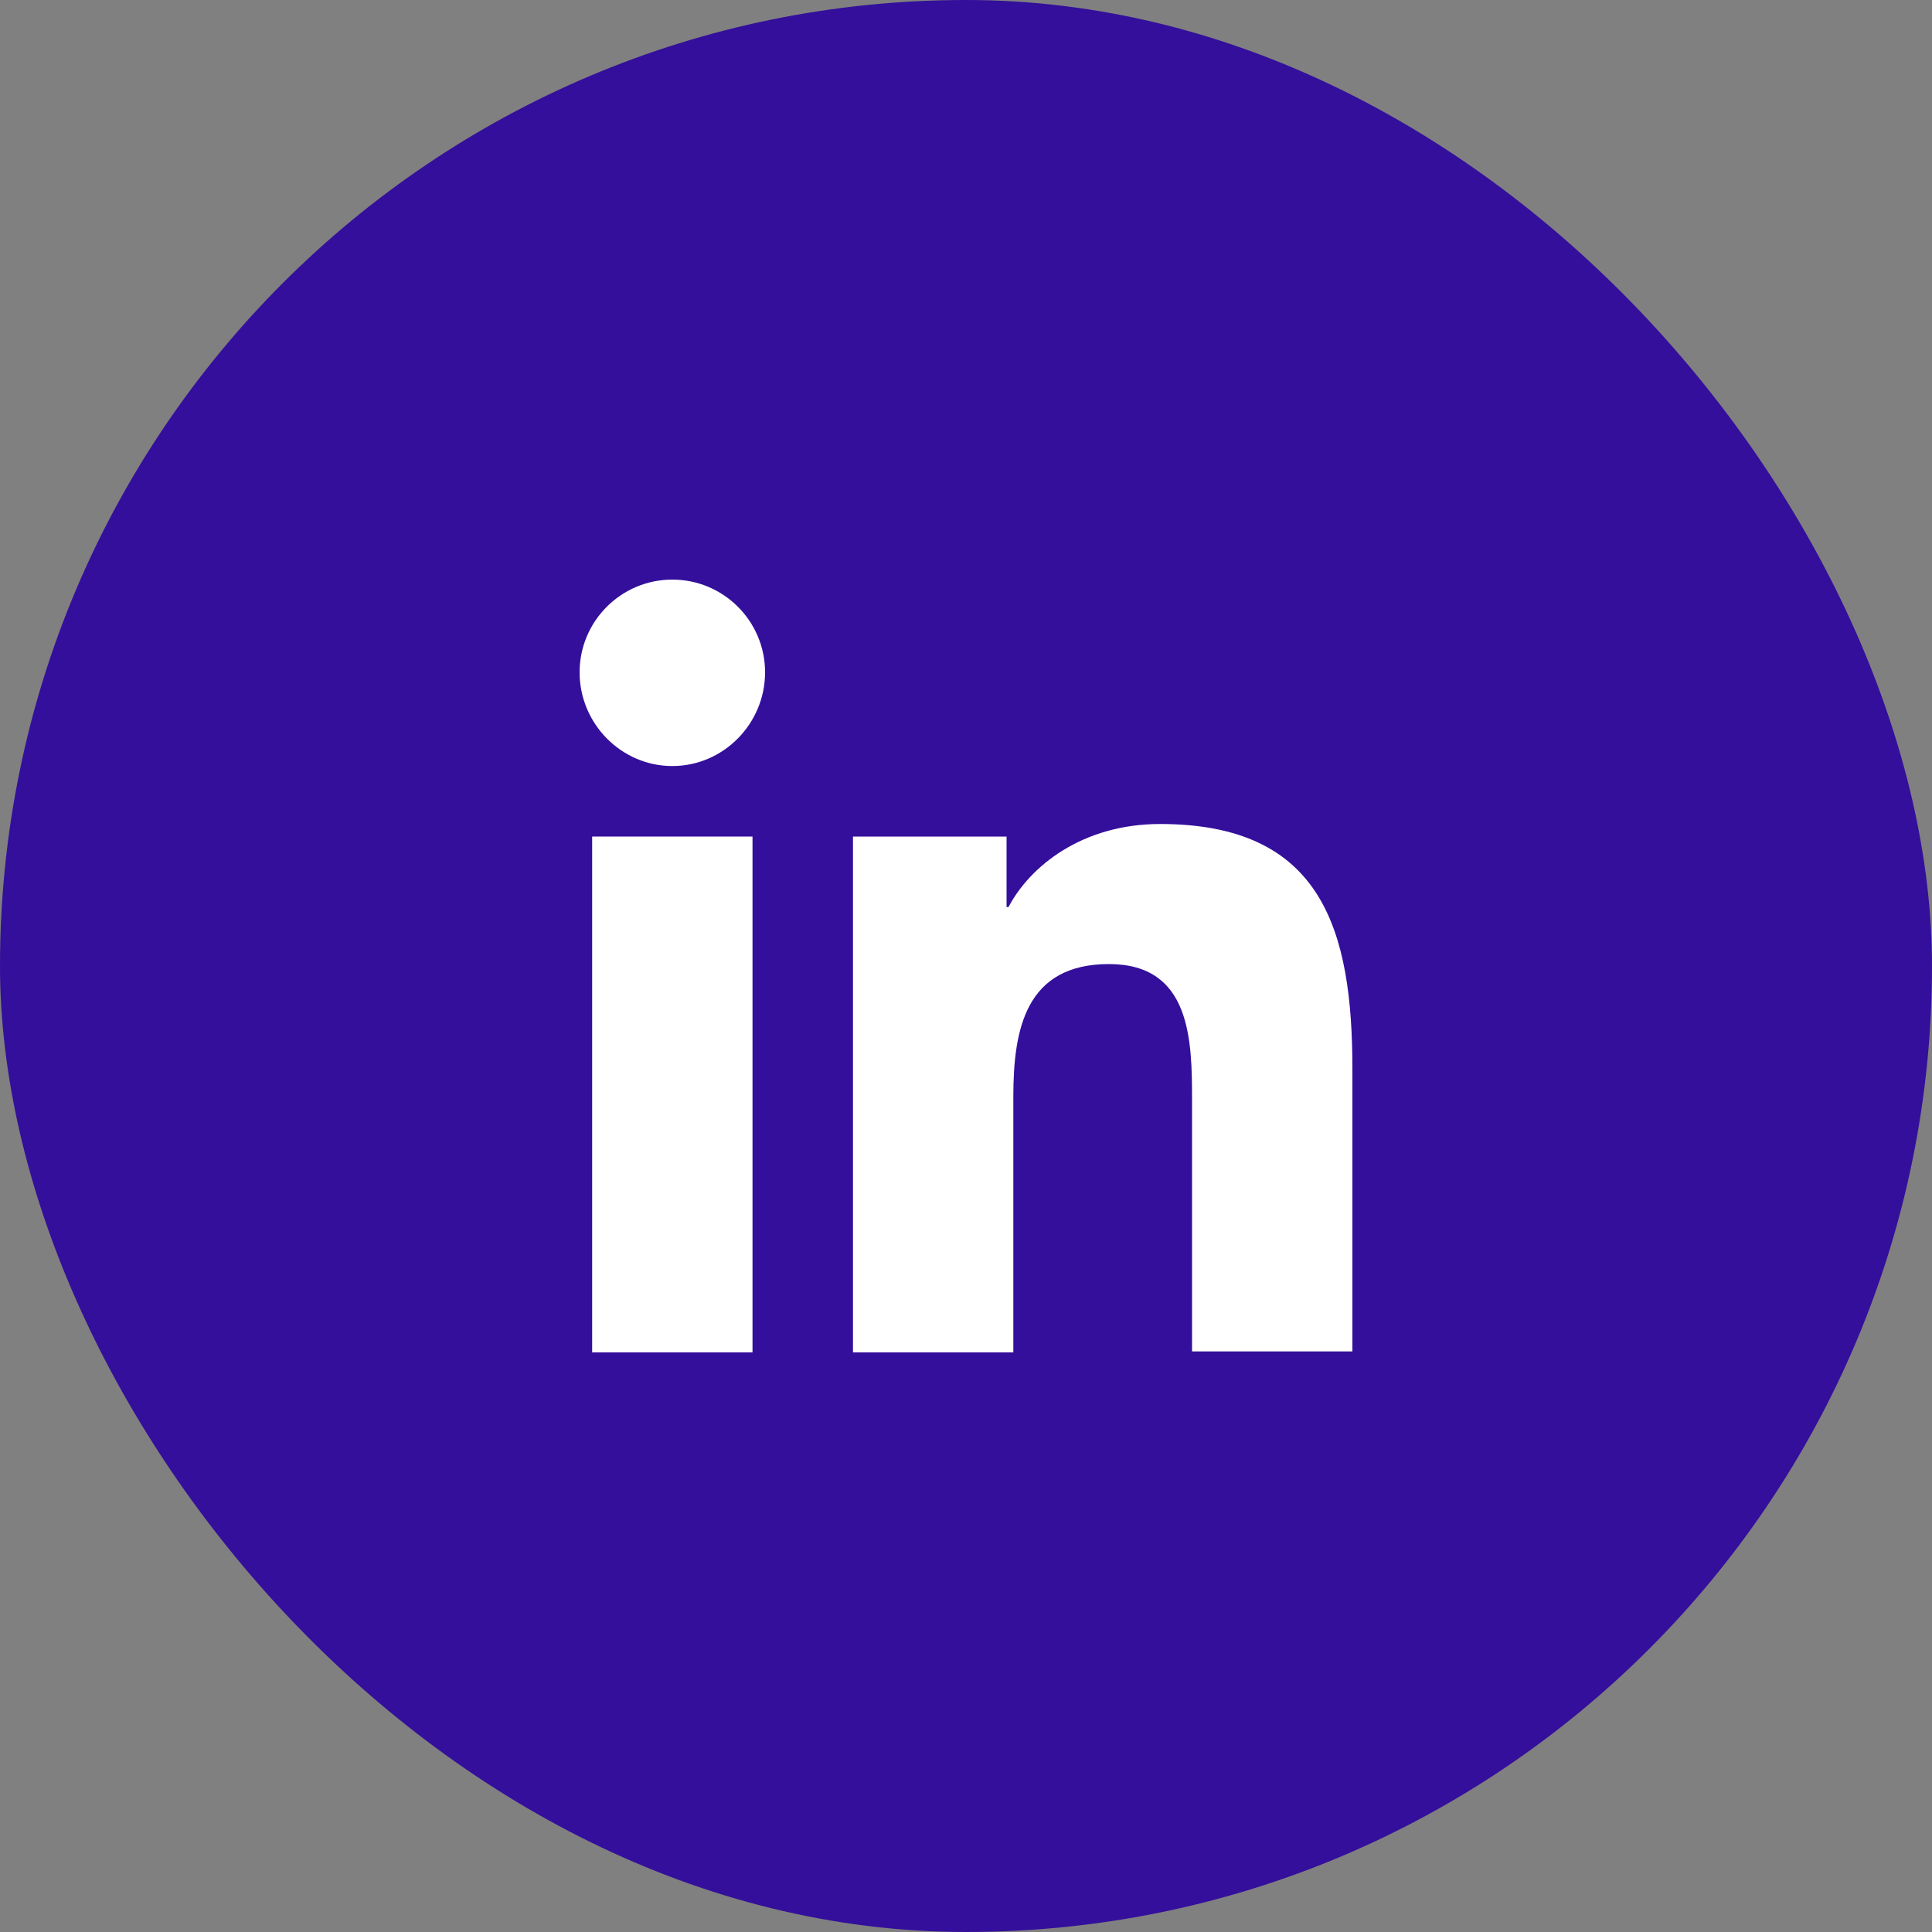
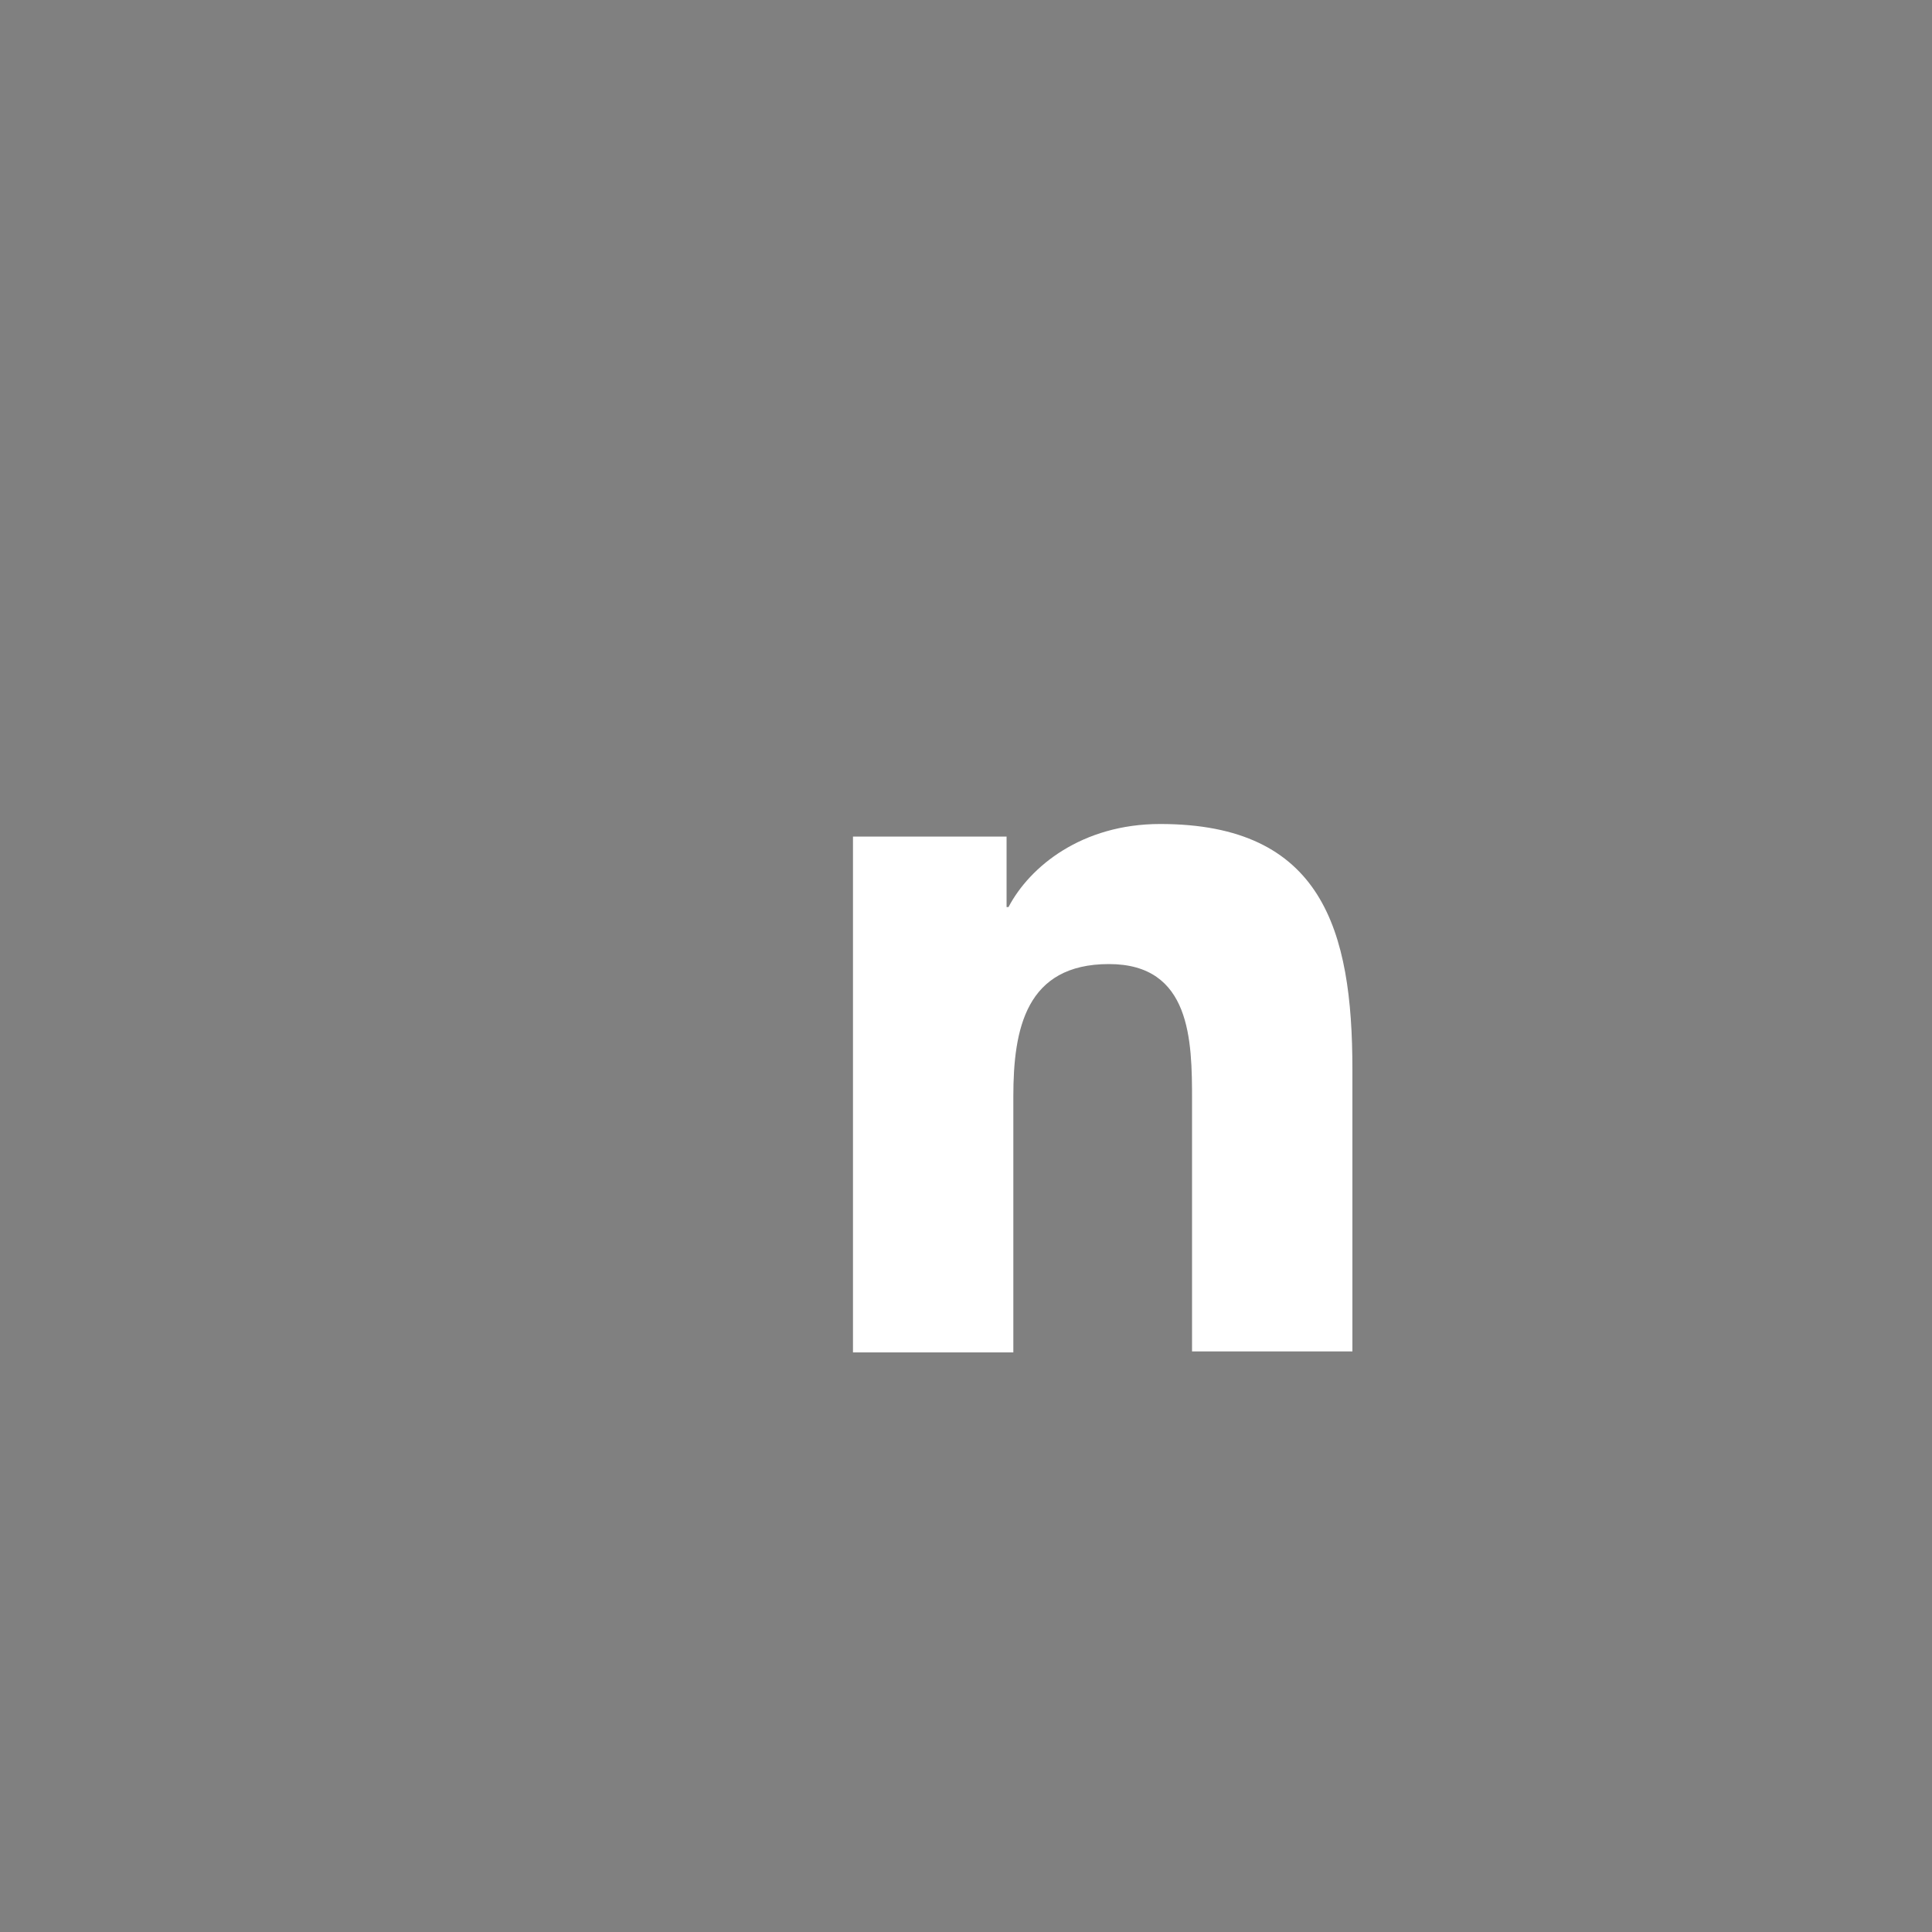
<svg xmlns="http://www.w3.org/2000/svg" width="32" height="32" viewBox="0 0 32 32" fill="none">
  <rect x="0" y="0" width="32" height="32" fill="#808080" stroke="none" />
-   <rect width="32" height="32" rx="16" fill="#340F9B" />
  <path d="M22.4 22.4V17.712C22.4 15.408 21.904 13.648 19.216 13.648C17.92 13.648 17.056 14.352 16.704 15.024H16.672V13.856H14.128V22.4H16.784V18.16C16.784 17.04 16.992 15.968 18.368 15.968C19.728 15.968 19.744 17.232 19.744 18.224V22.384H22.4V22.4Z" fill="white" />
-   <path d="M9.808 13.856H12.464V22.4H9.808V13.856Z" fill="white" />
-   <path d="M11.136 9.6C10.288 9.6 9.6 10.288 9.6 11.136C9.6 11.984 10.288 12.688 11.136 12.688C11.984 12.688 12.672 11.984 12.672 11.136C12.672 10.288 11.984 9.6 11.136 9.6Z" fill="white" />
</svg>